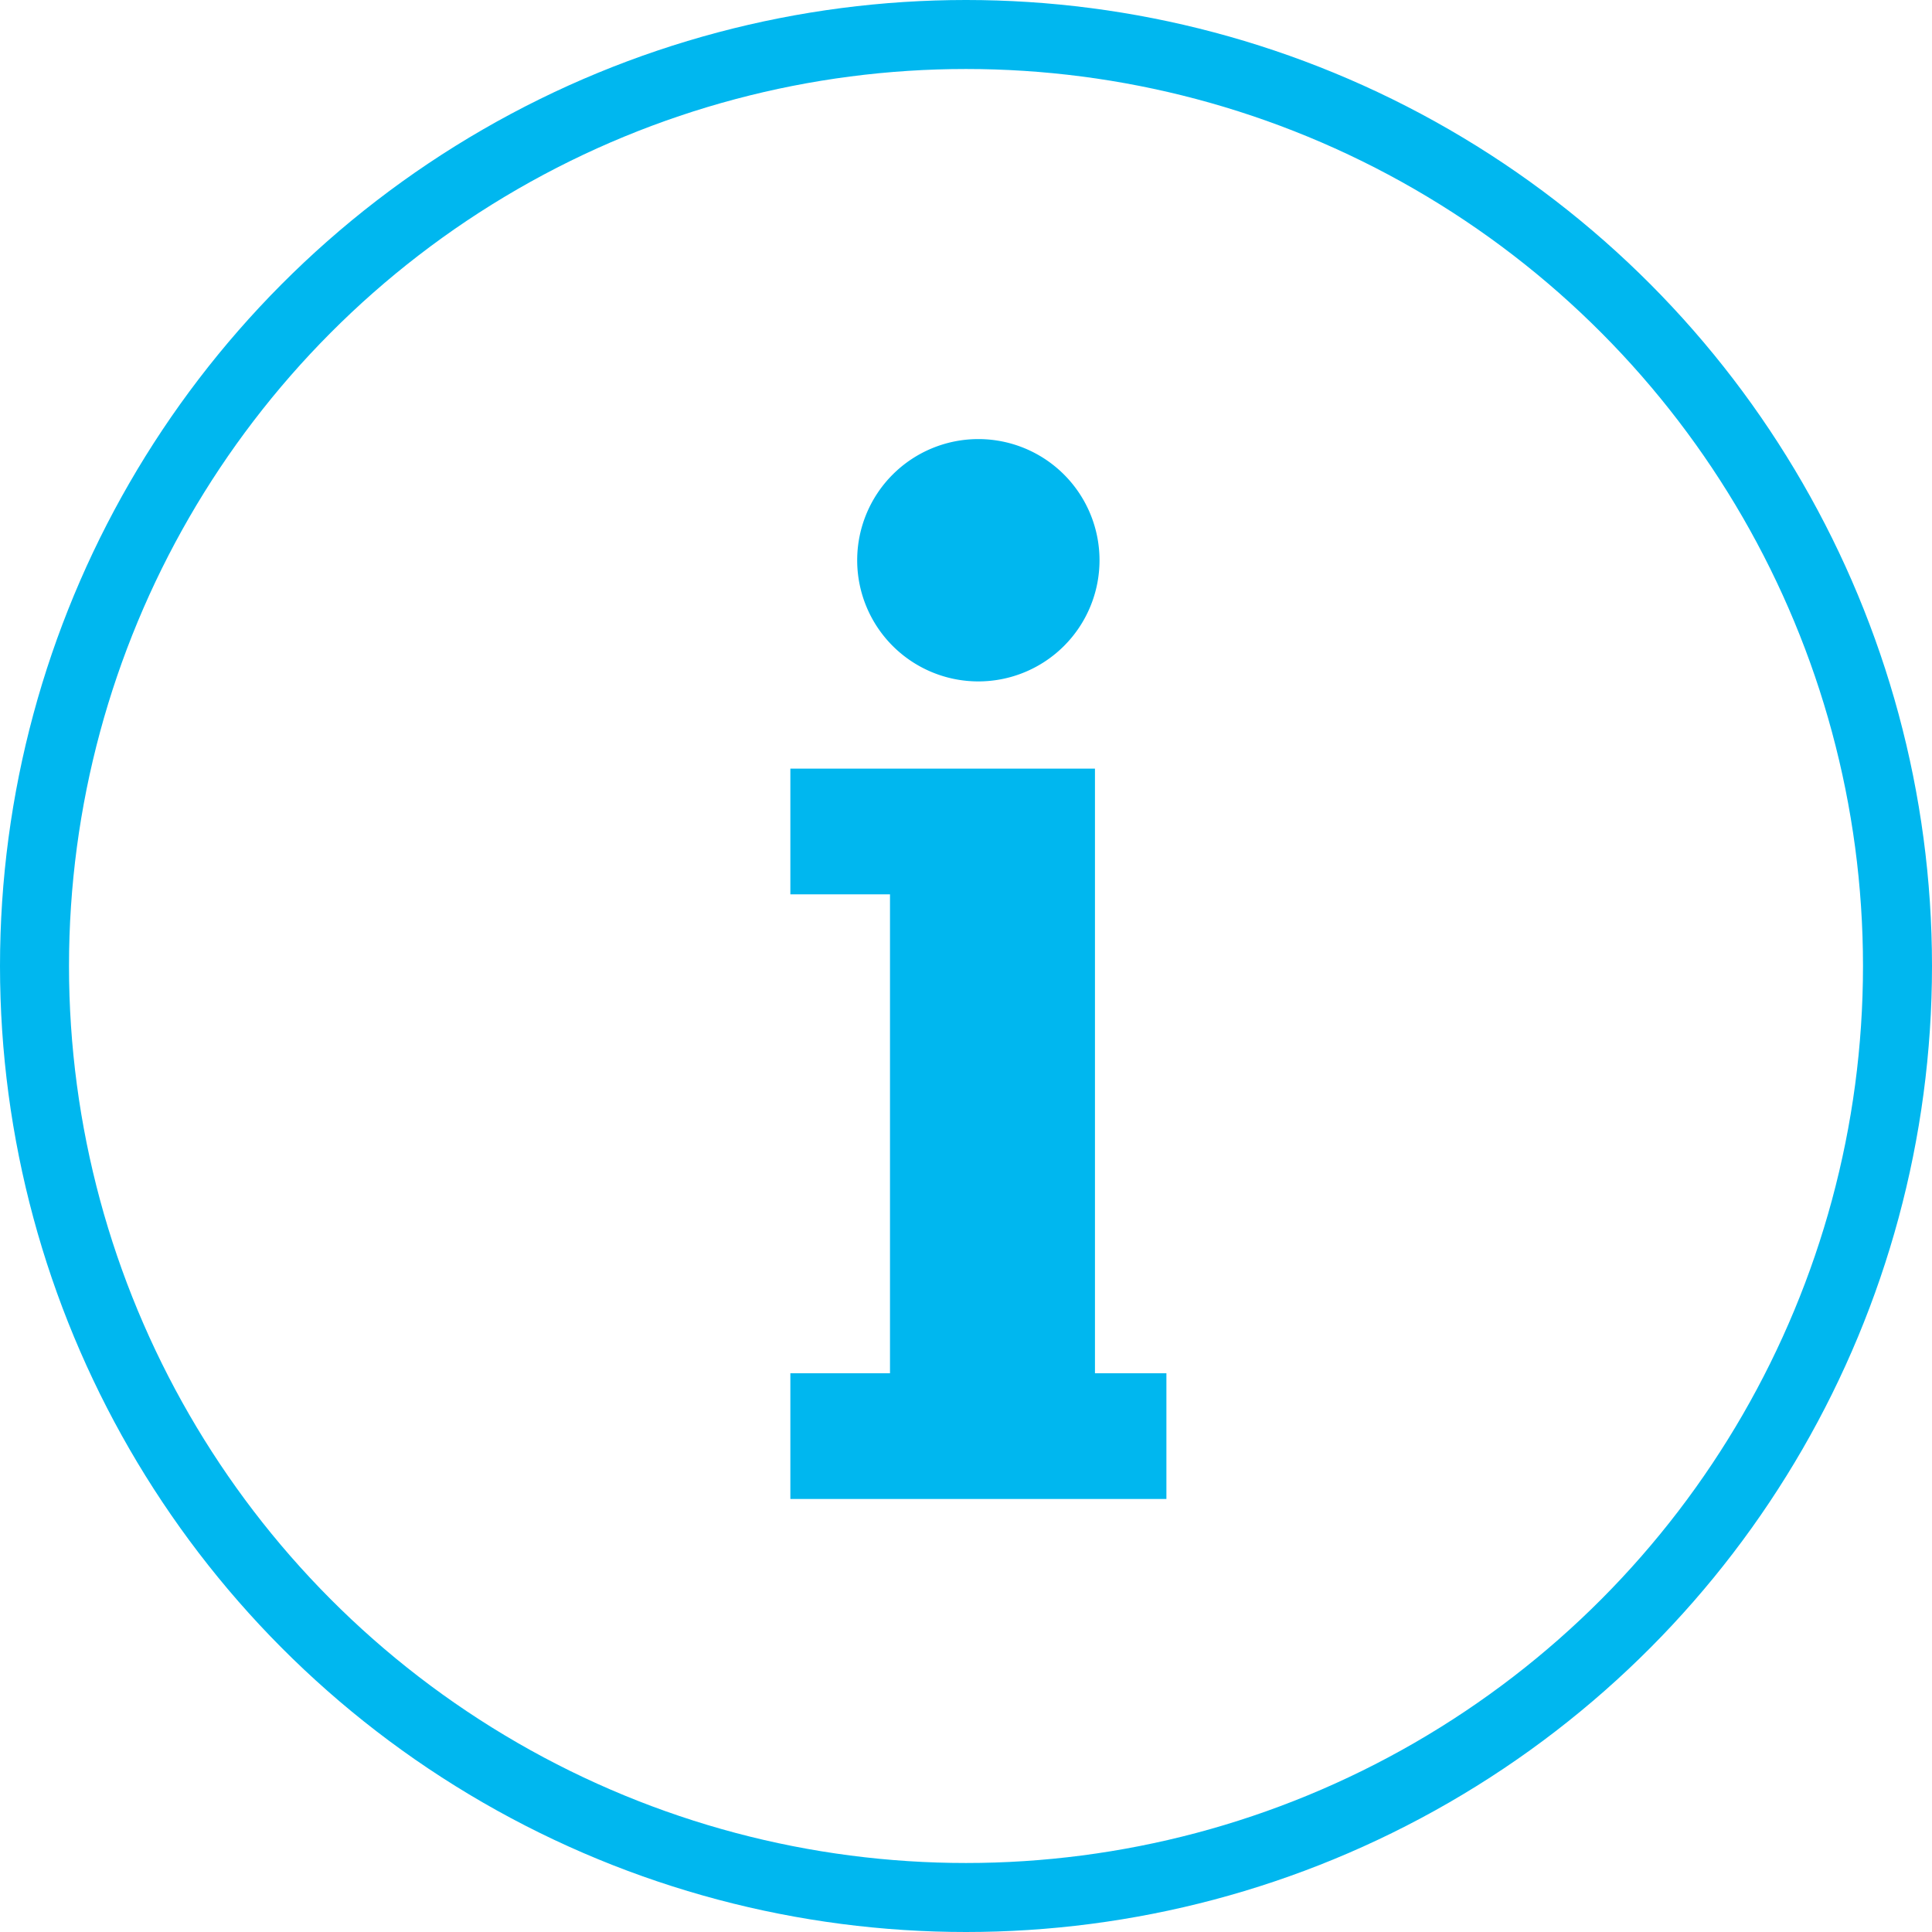
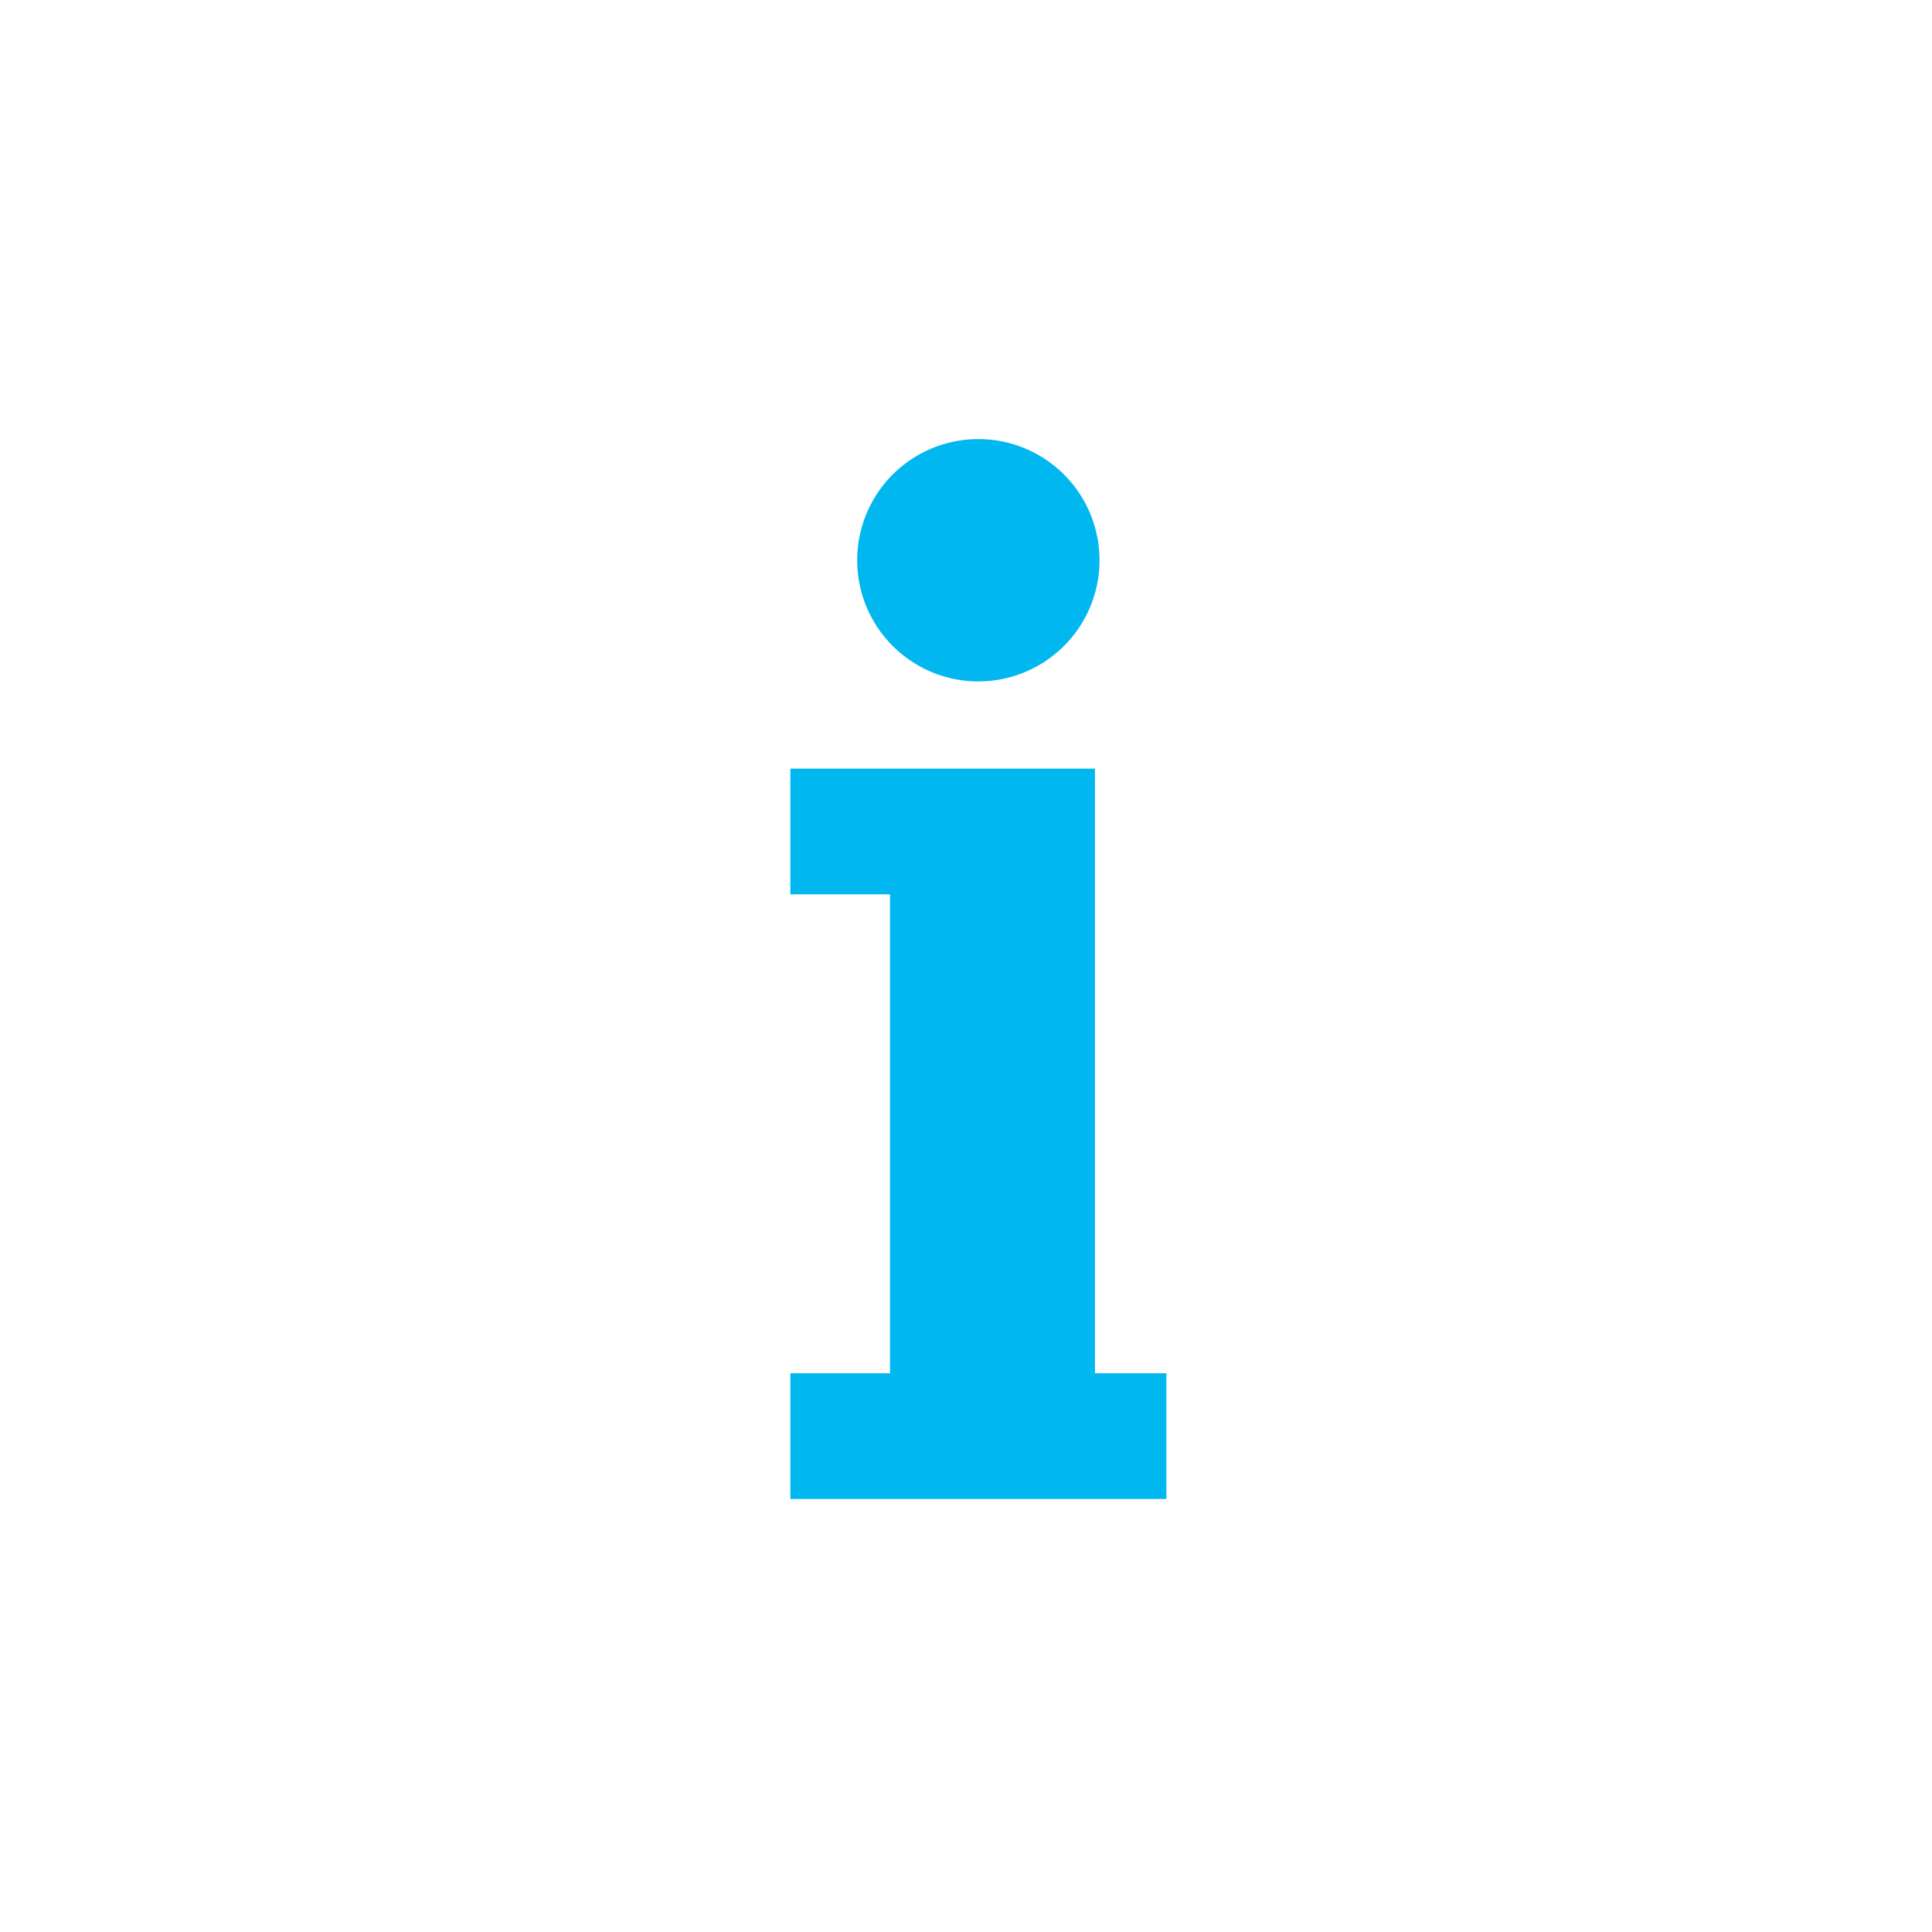
<svg xmlns="http://www.w3.org/2000/svg" width="56" height="56" viewBox="0 0 56 56">
  <defs>
    <clipPath id="clip-path">
      <rect id="Rectangle_156" data-name="Rectangle 156" width="10.897" height="30.723" fill="#00b7ef" />
    </clipPath>
  </defs>
  <g id="Group_135" data-name="Group 135" transform="translate(-273 -3016)">
    <g id="Group_134" data-name="Group 134" transform="translate(295.909 3028.727)">
      <path id="Path_42" data-name="Path 42" d="M2.888,18.574H0v3.644H2.888V36.1H0v3.643H10.9V36.1H8.829V18.574Z" transform="translate(0 -9.022)" fill="#00b7ef" />
      <g id="Group_133" data-name="Group 133" transform="translate(0 0)">
        <g id="Group_132" data-name="Group 132" clip-path="url(#clip-path)">
          <path id="Path_43" data-name="Path 43" d="M10.79,3.512A3.512,3.512,0,1,1,7.278,0,3.512,3.512,0,0,1,10.79,3.512" transform="translate(-1.829 0)" fill="#00b7ef" />
        </g>
      </g>
    </g>
    <g id="Ellipse_1" data-name="Ellipse 1" transform="translate(273 3016)" fill="none" stroke="#00b7ef" stroke-width="2">
      <circle cx="28" cy="28" r="28" stroke="none" />
-       <circle cx="28" cy="28" r="27" fill="none" />
    </g>
  </g>
</svg>